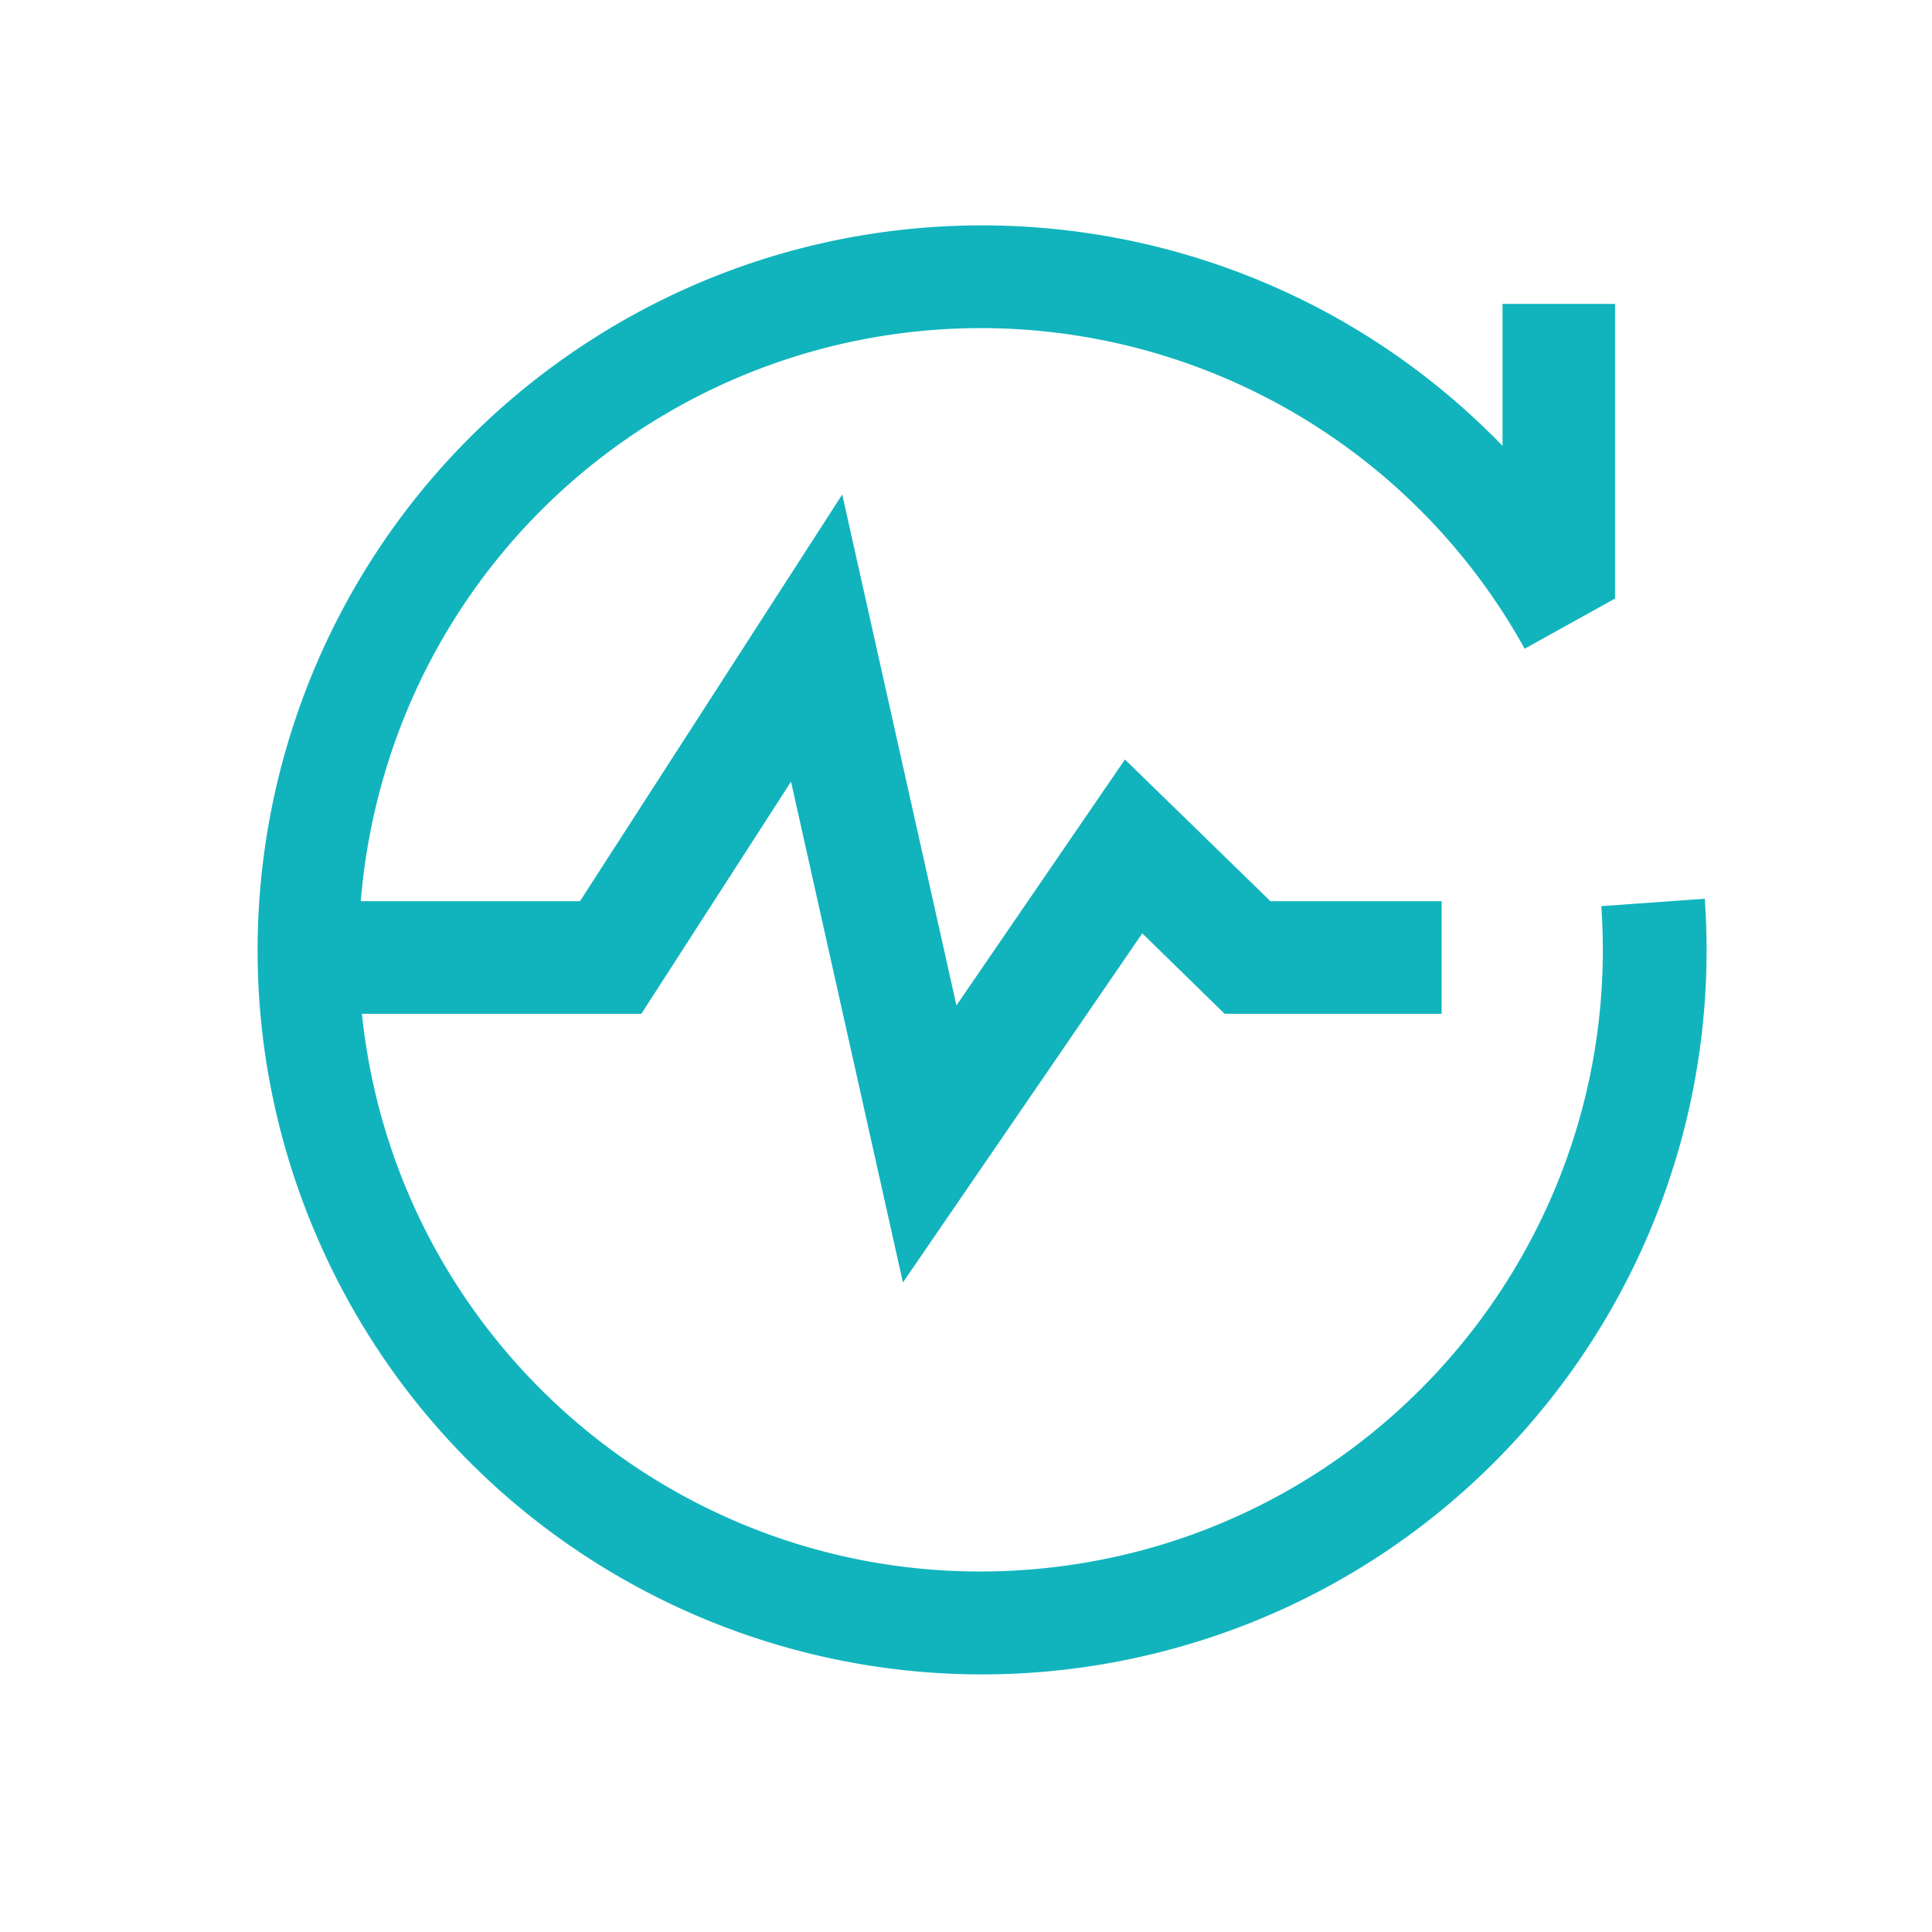
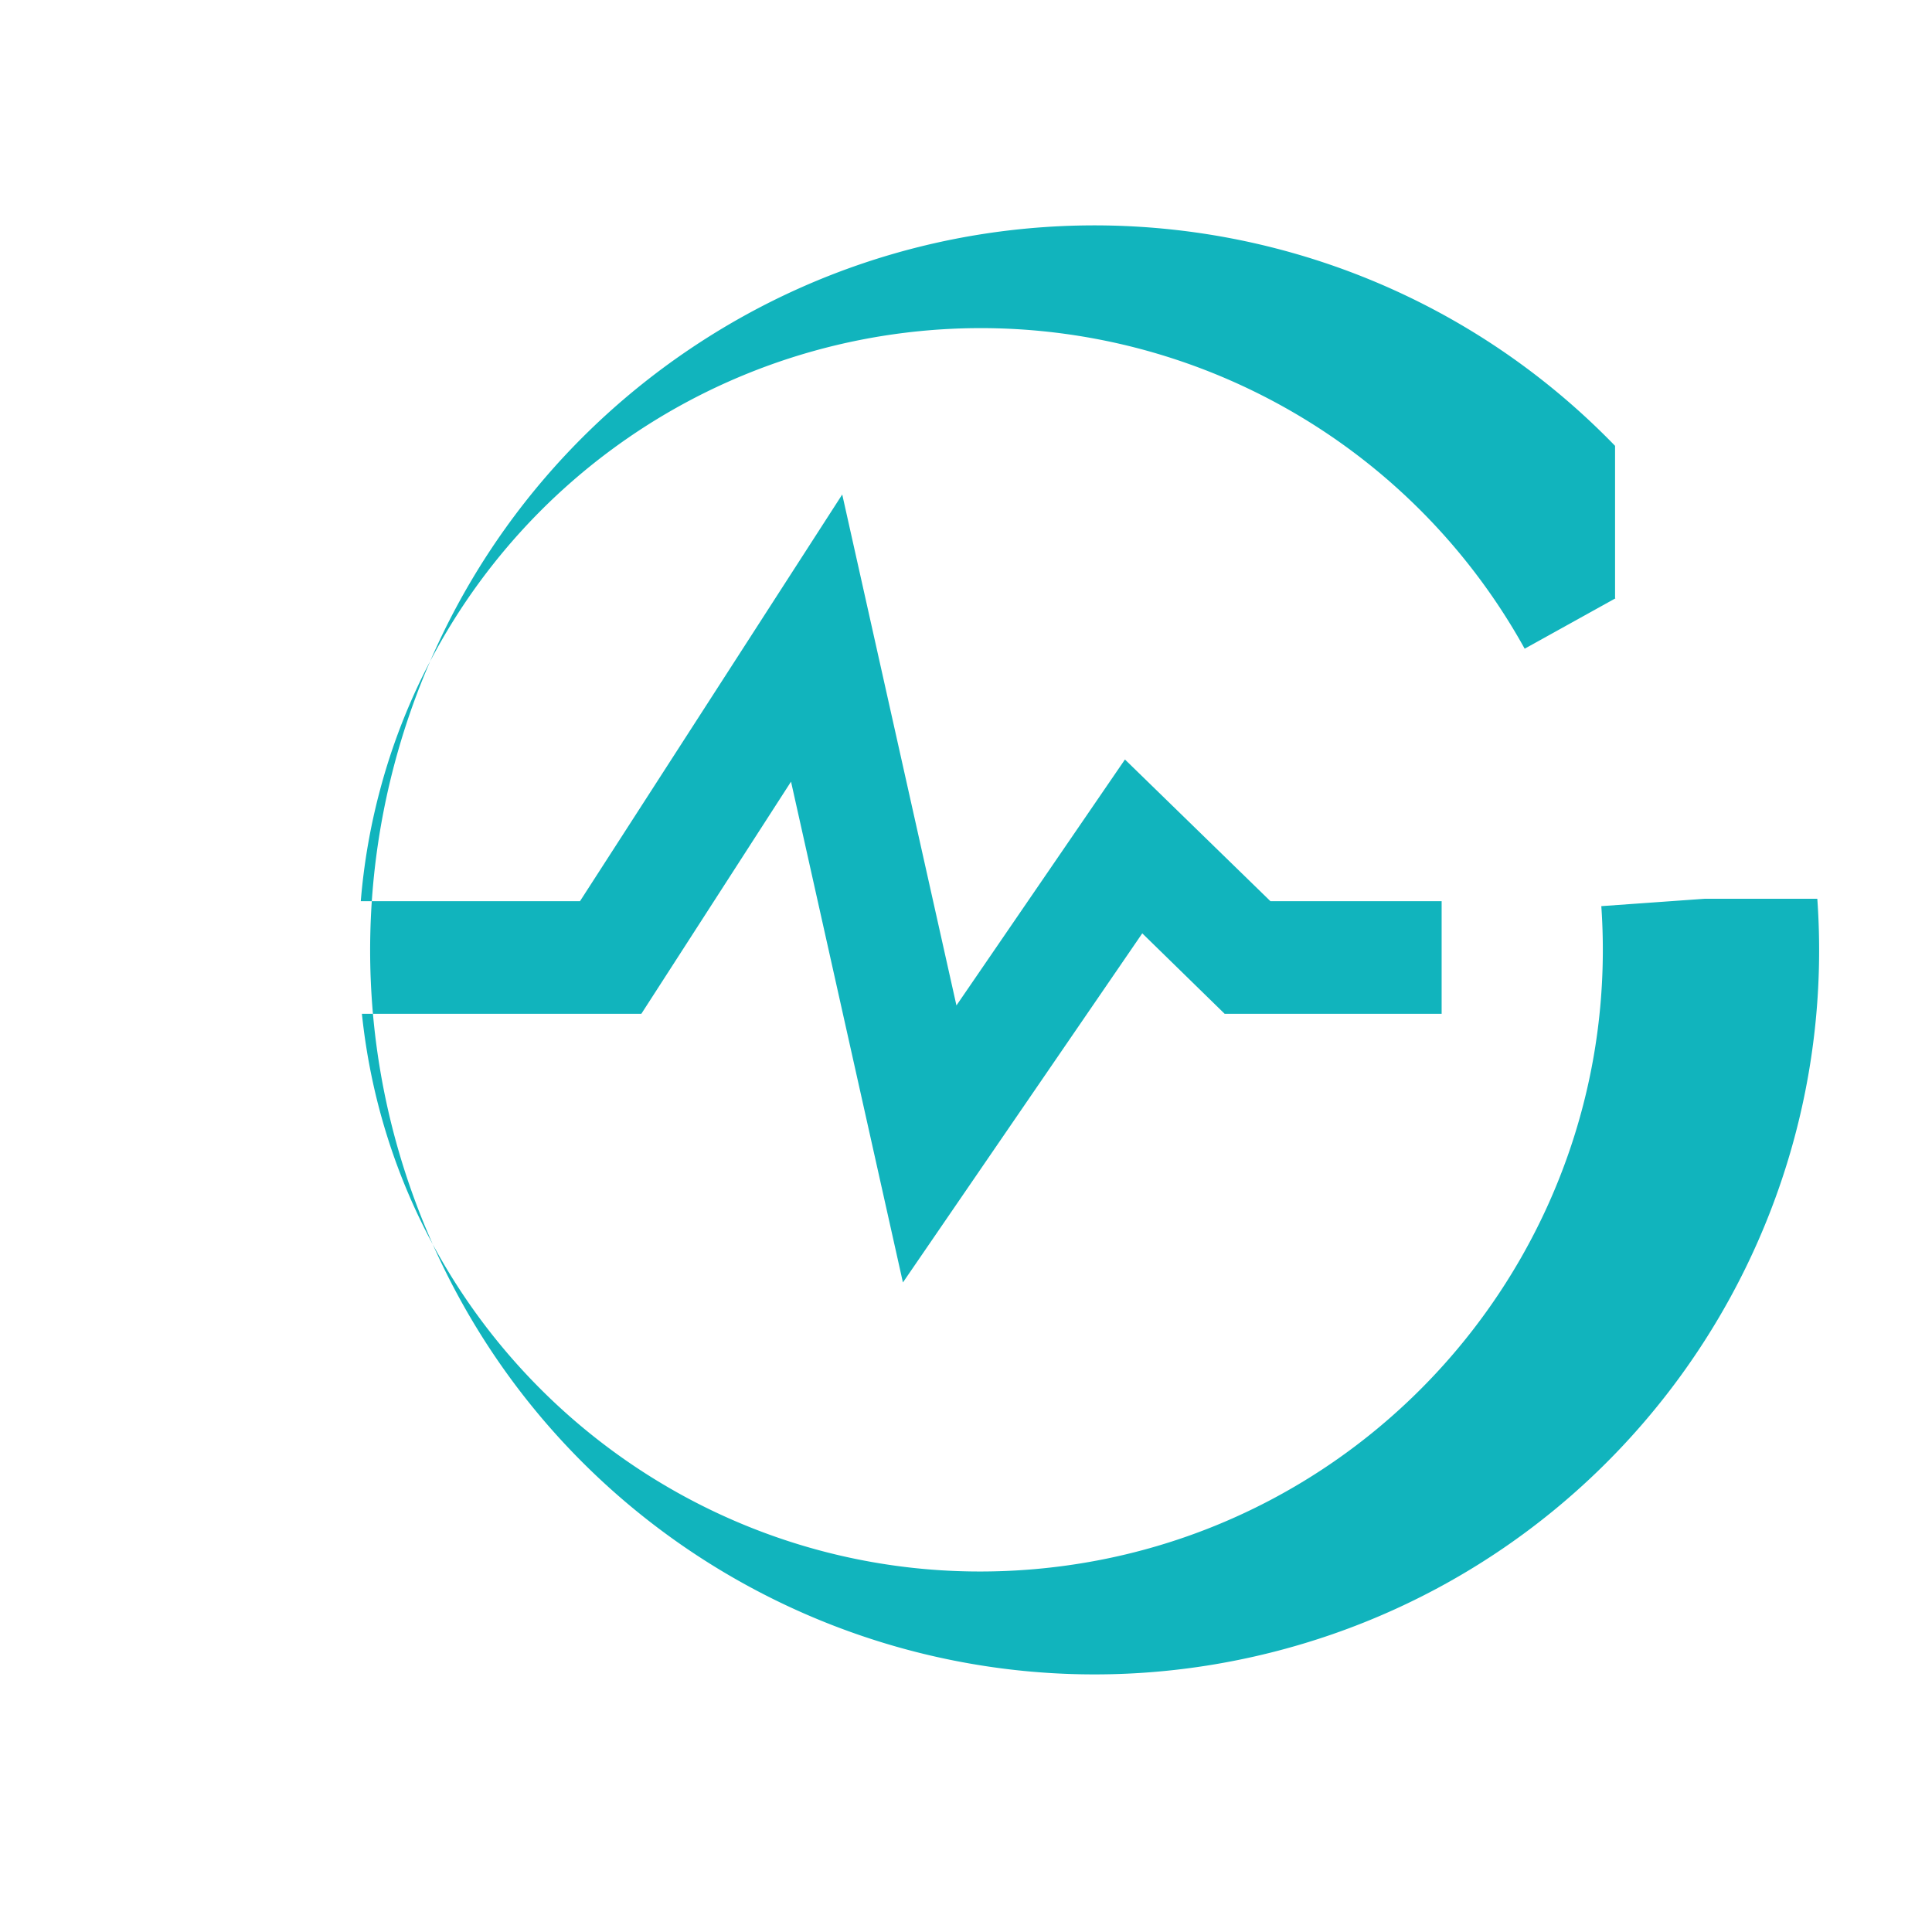
<svg xmlns="http://www.w3.org/2000/svg" t="1603249443585" class="icon" viewBox="0 0 1024 1024" version="1.1" p-id="4910" width="200" height="200">
  <defs>
    <style type="text/css" />
  </defs>
-   <path d="M903.561 476.365l-54.835 3.908c12.493 179.456-121.173 335.821-300.407 351.403-179.217 15.565-337.852-115.405-356.506-294.332h148.105l79.343-123.051 59.307 265.438 126.857-185.037 43.674 42.65h114.995v-59.699h-90.743l-77.107-75.093-89.31 130.355-60.535-270.814-138.991 215.552h-116.19c1.638-20.036 5.086-39.902 10.308-59.324a329.489 329.489 0 0 1 606.583-74.496l48.077-26.675-0.171-0.29V161.075h-59.648v75.23c-129.638-133.837-336.623-155.307-490.957-50.91-154.317 104.397-211.439 304.503-135.458 474.624 75.981 170.121 263.117 261.154 443.853 215.91 180.736-45.244 302.899-213.709 289.758-399.565z" fill="#11B4BD" p-id="4911" />
+   <path d="M903.561 476.365l-54.835 3.908c12.493 179.456-121.173 335.821-300.407 351.403-179.217 15.565-337.852-115.405-356.506-294.332h148.105l79.343-123.051 59.307 265.438 126.857-185.037 43.674 42.65h114.995v-59.699h-90.743l-77.107-75.093-89.31 130.355-60.535-270.814-138.991 215.552h-116.19c1.638-20.036 5.086-39.902 10.308-59.324a329.489 329.489 0 0 1 606.583-74.496l48.077-26.675-0.171-0.29V161.075v75.23c-129.638-133.837-336.623-155.307-490.957-50.91-154.317 104.397-211.439 304.503-135.458 474.624 75.981 170.121 263.117 261.154 443.853 215.91 180.736-45.244 302.899-213.709 289.758-399.565z" fill="#11B4BD" p-id="4911" />
</svg>